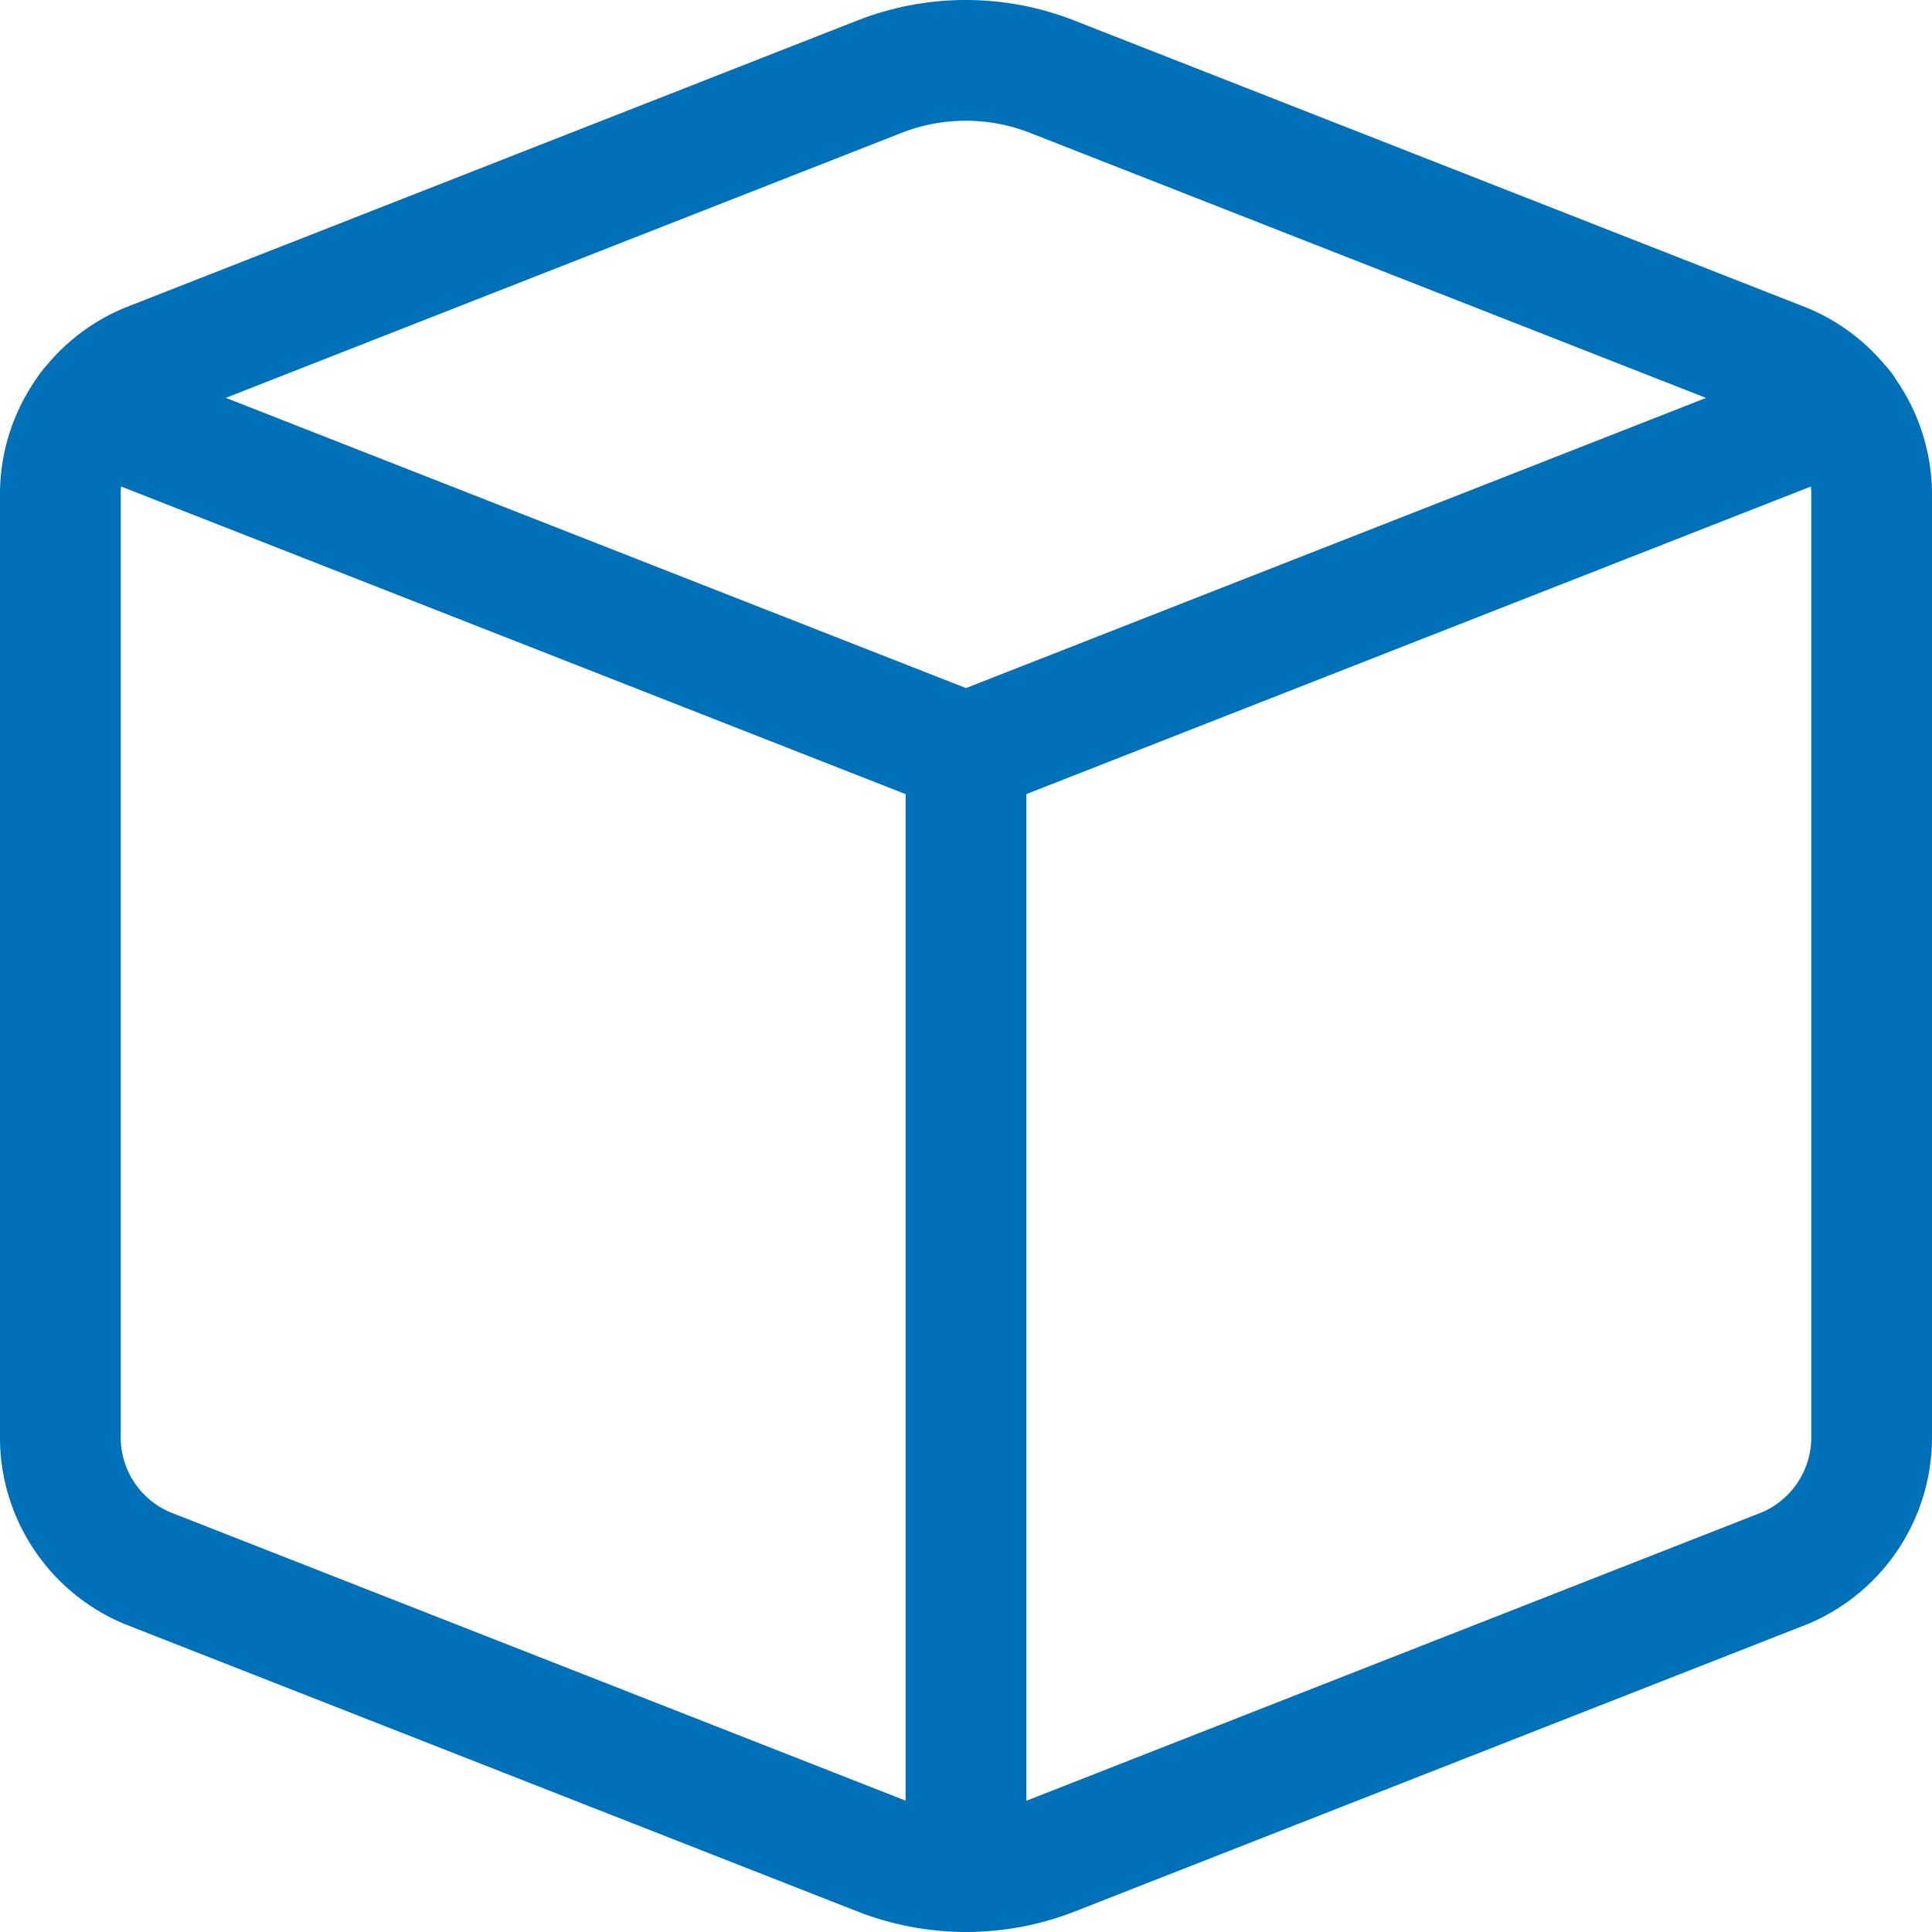
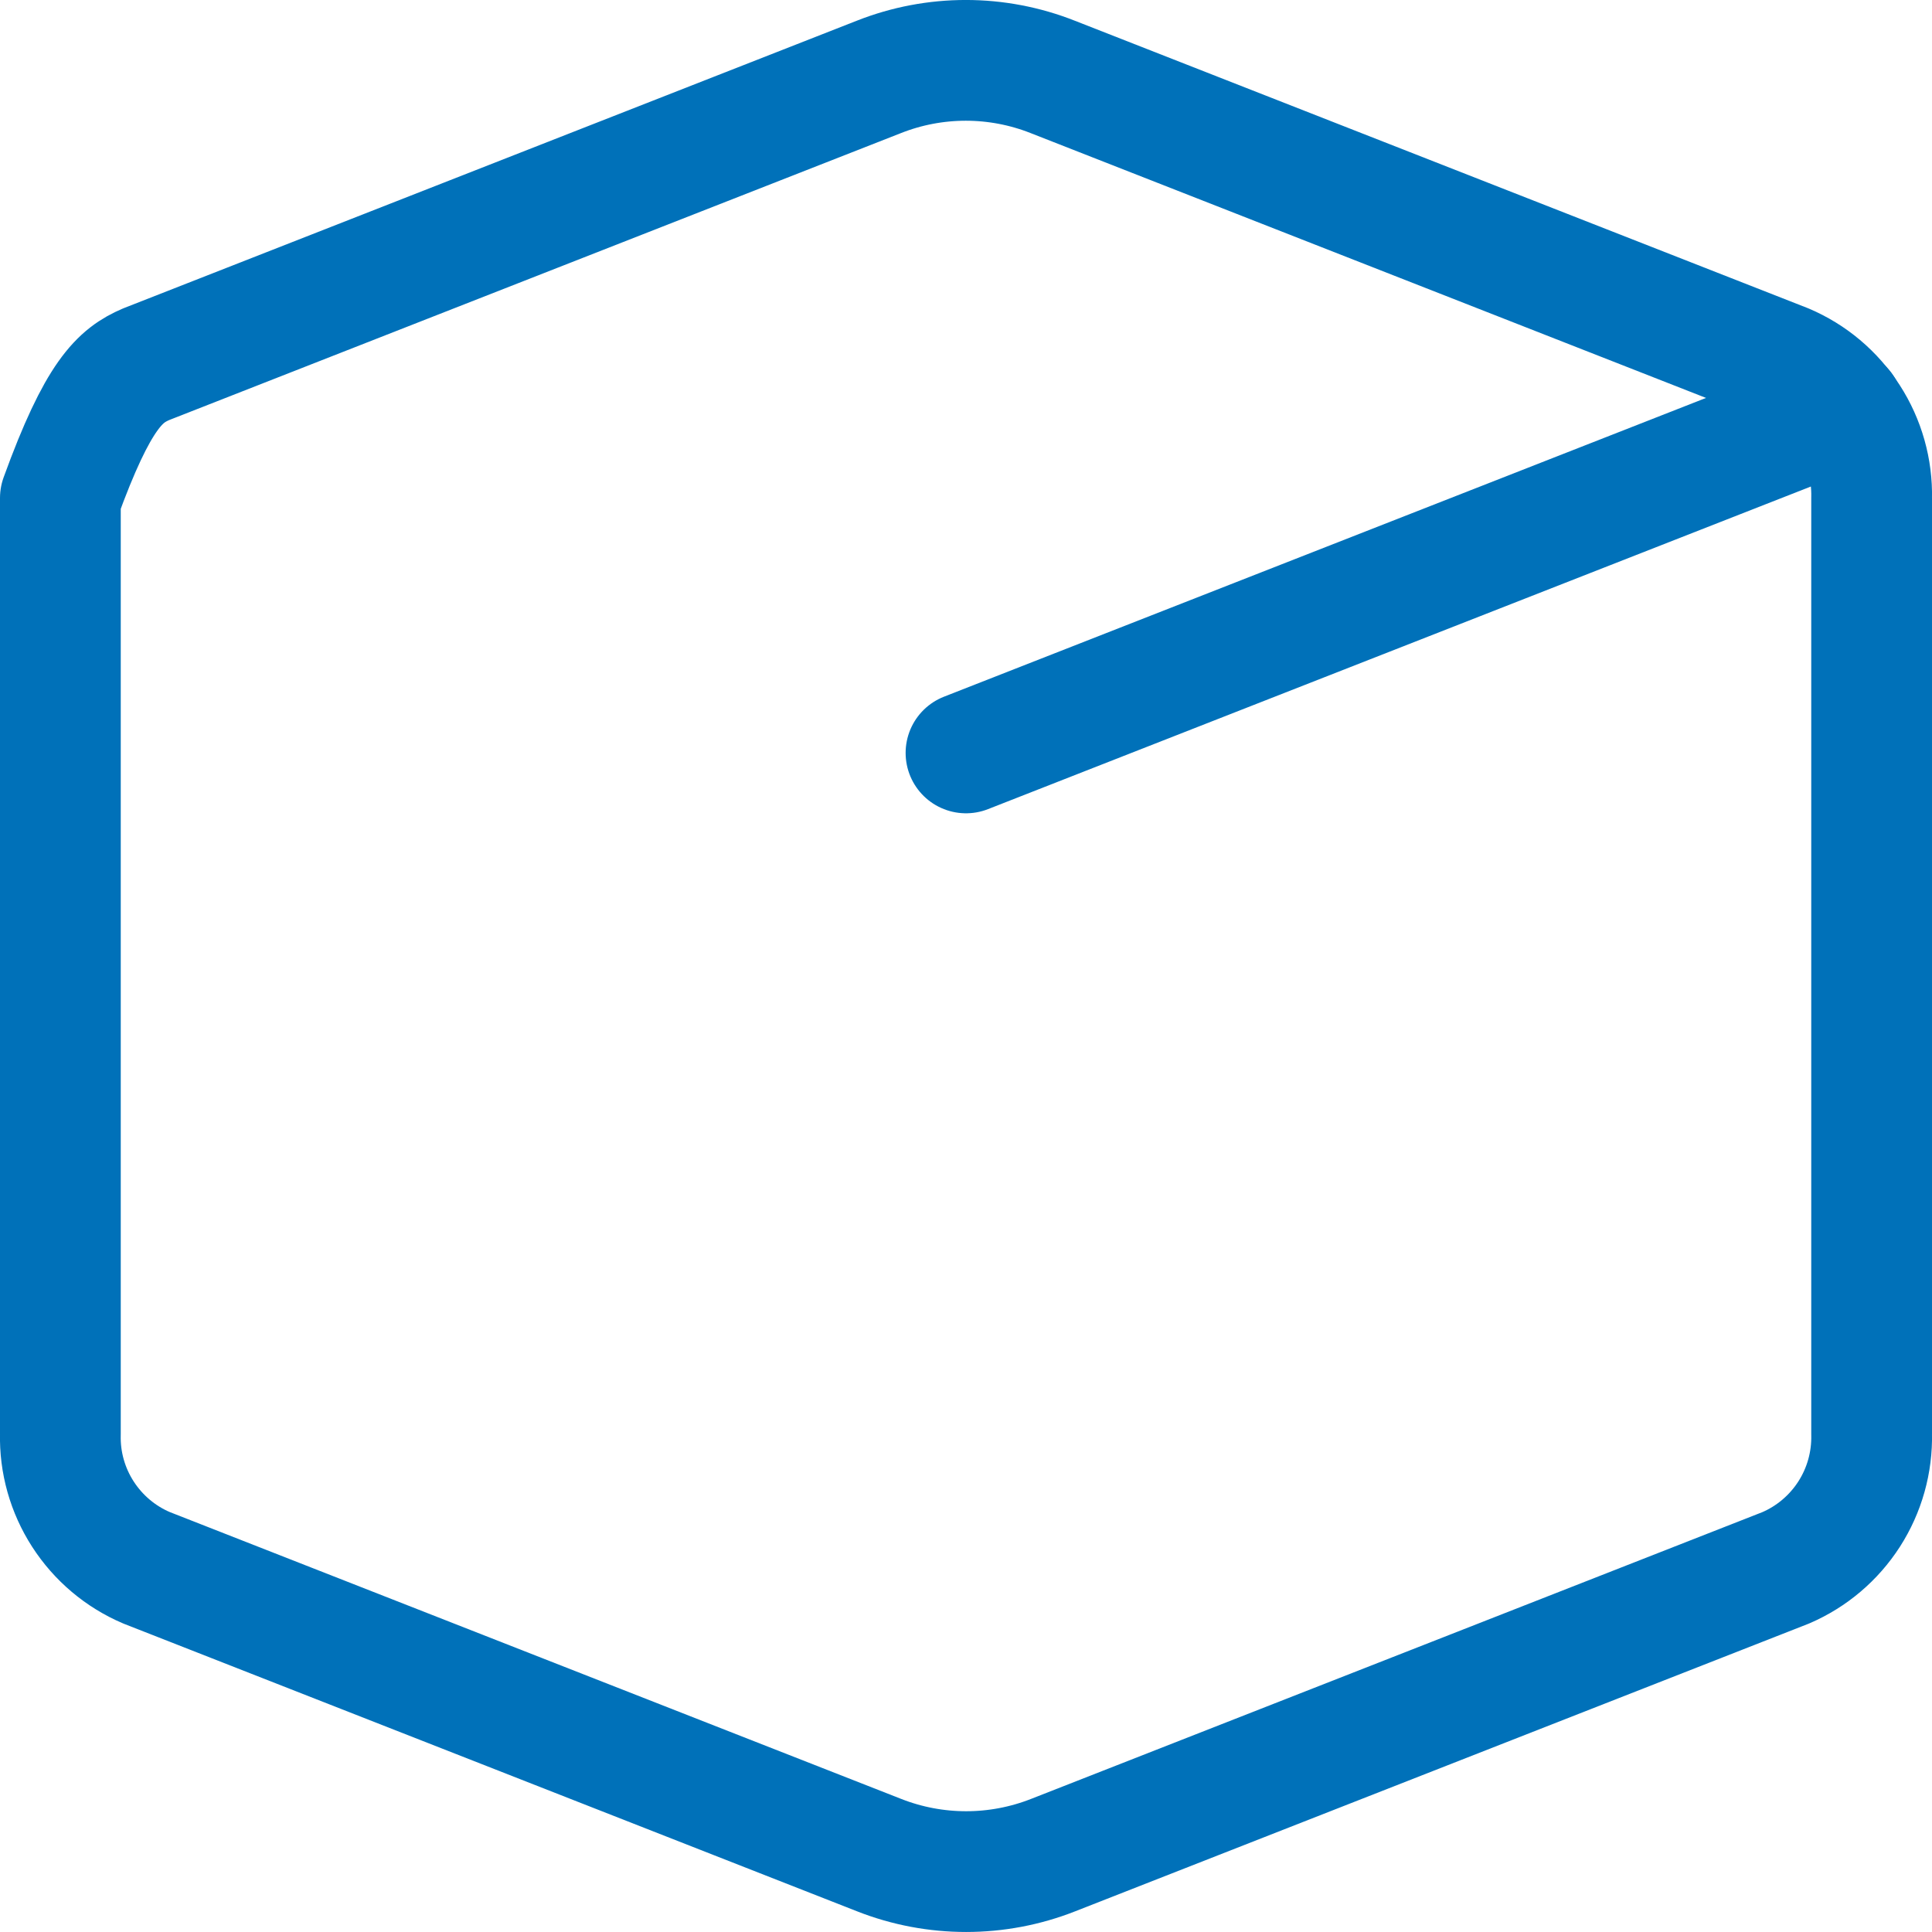
<svg xmlns="http://www.w3.org/2000/svg" width="24" height="24" viewBox="0 0 24 24" fill="none">
  <g clip-path="url(#clip0_4155_10442)">
-     <path vector-effect="non-scaling-stroke" d="M1.817 4.524L10.916 0.956C11.611 0.681 12.384 0.681 13.079 0.956L22.178 4.524C22.503 4.662 22.778 4.894 22.969 5.191C23.16 5.487 23.258 5.834 23.25 6.186V17.814C23.258 18.166 23.161 18.512 22.971 18.808C22.78 19.105 22.506 19.337 22.183 19.476L13.082 23.045C12.388 23.318 11.615 23.318 10.921 23.045L1.821 19.476C1.496 19.338 1.221 19.105 1.03 18.809C0.839 18.513 0.741 18.166 0.75 17.814V6.186C0.741 5.834 0.838 5.488 1.028 5.192C1.219 4.895 1.493 4.663 1.817 4.524V4.524Z" stroke="#0071B9" stroke-width="1.5" stroke-linecap="round" stroke-linejoin="round" />
-     <path vector-effect="non-scaling-stroke" d="M11.999 9.353L1.104 5.081" stroke="#0071B9" stroke-width="1.5" stroke-linecap="round" stroke-linejoin="round" />
+     <path vector-effect="non-scaling-stroke" d="M1.817 4.524L10.916 0.956C11.611 0.681 12.384 0.681 13.079 0.956L22.178 4.524C22.503 4.662 22.778 4.894 22.969 5.191C23.16 5.487 23.258 5.834 23.25 6.186V17.814C23.258 18.166 23.161 18.512 22.971 18.808C22.78 19.105 22.506 19.337 22.183 19.476L13.082 23.045C12.388 23.318 11.615 23.318 10.921 23.045L1.821 19.476C1.496 19.338 1.221 19.105 1.03 18.809C0.839 18.513 0.741 18.166 0.75 17.814V6.186C1.219 4.895 1.493 4.663 1.817 4.524V4.524Z" stroke="#0071B9" stroke-width="1.5" stroke-linecap="round" stroke-linejoin="round" />
    <path vector-effect="non-scaling-stroke" d="M12 9.353L22.896 5.081" stroke="#0071B9" stroke-width="1.5" stroke-linecap="round" stroke-linejoin="round" />
-     <path vector-effect="non-scaling-stroke" d="M12 23.25V9.353" stroke="#0071B9" stroke-width="1.5" stroke-linecap="round" stroke-linejoin="round" />
  </g>
  <defs>
    <clipPath id="clip0_4155_10442">
      <rect width="24" height="24" fill="white" />
    </clipPath>
  </defs>
</svg>